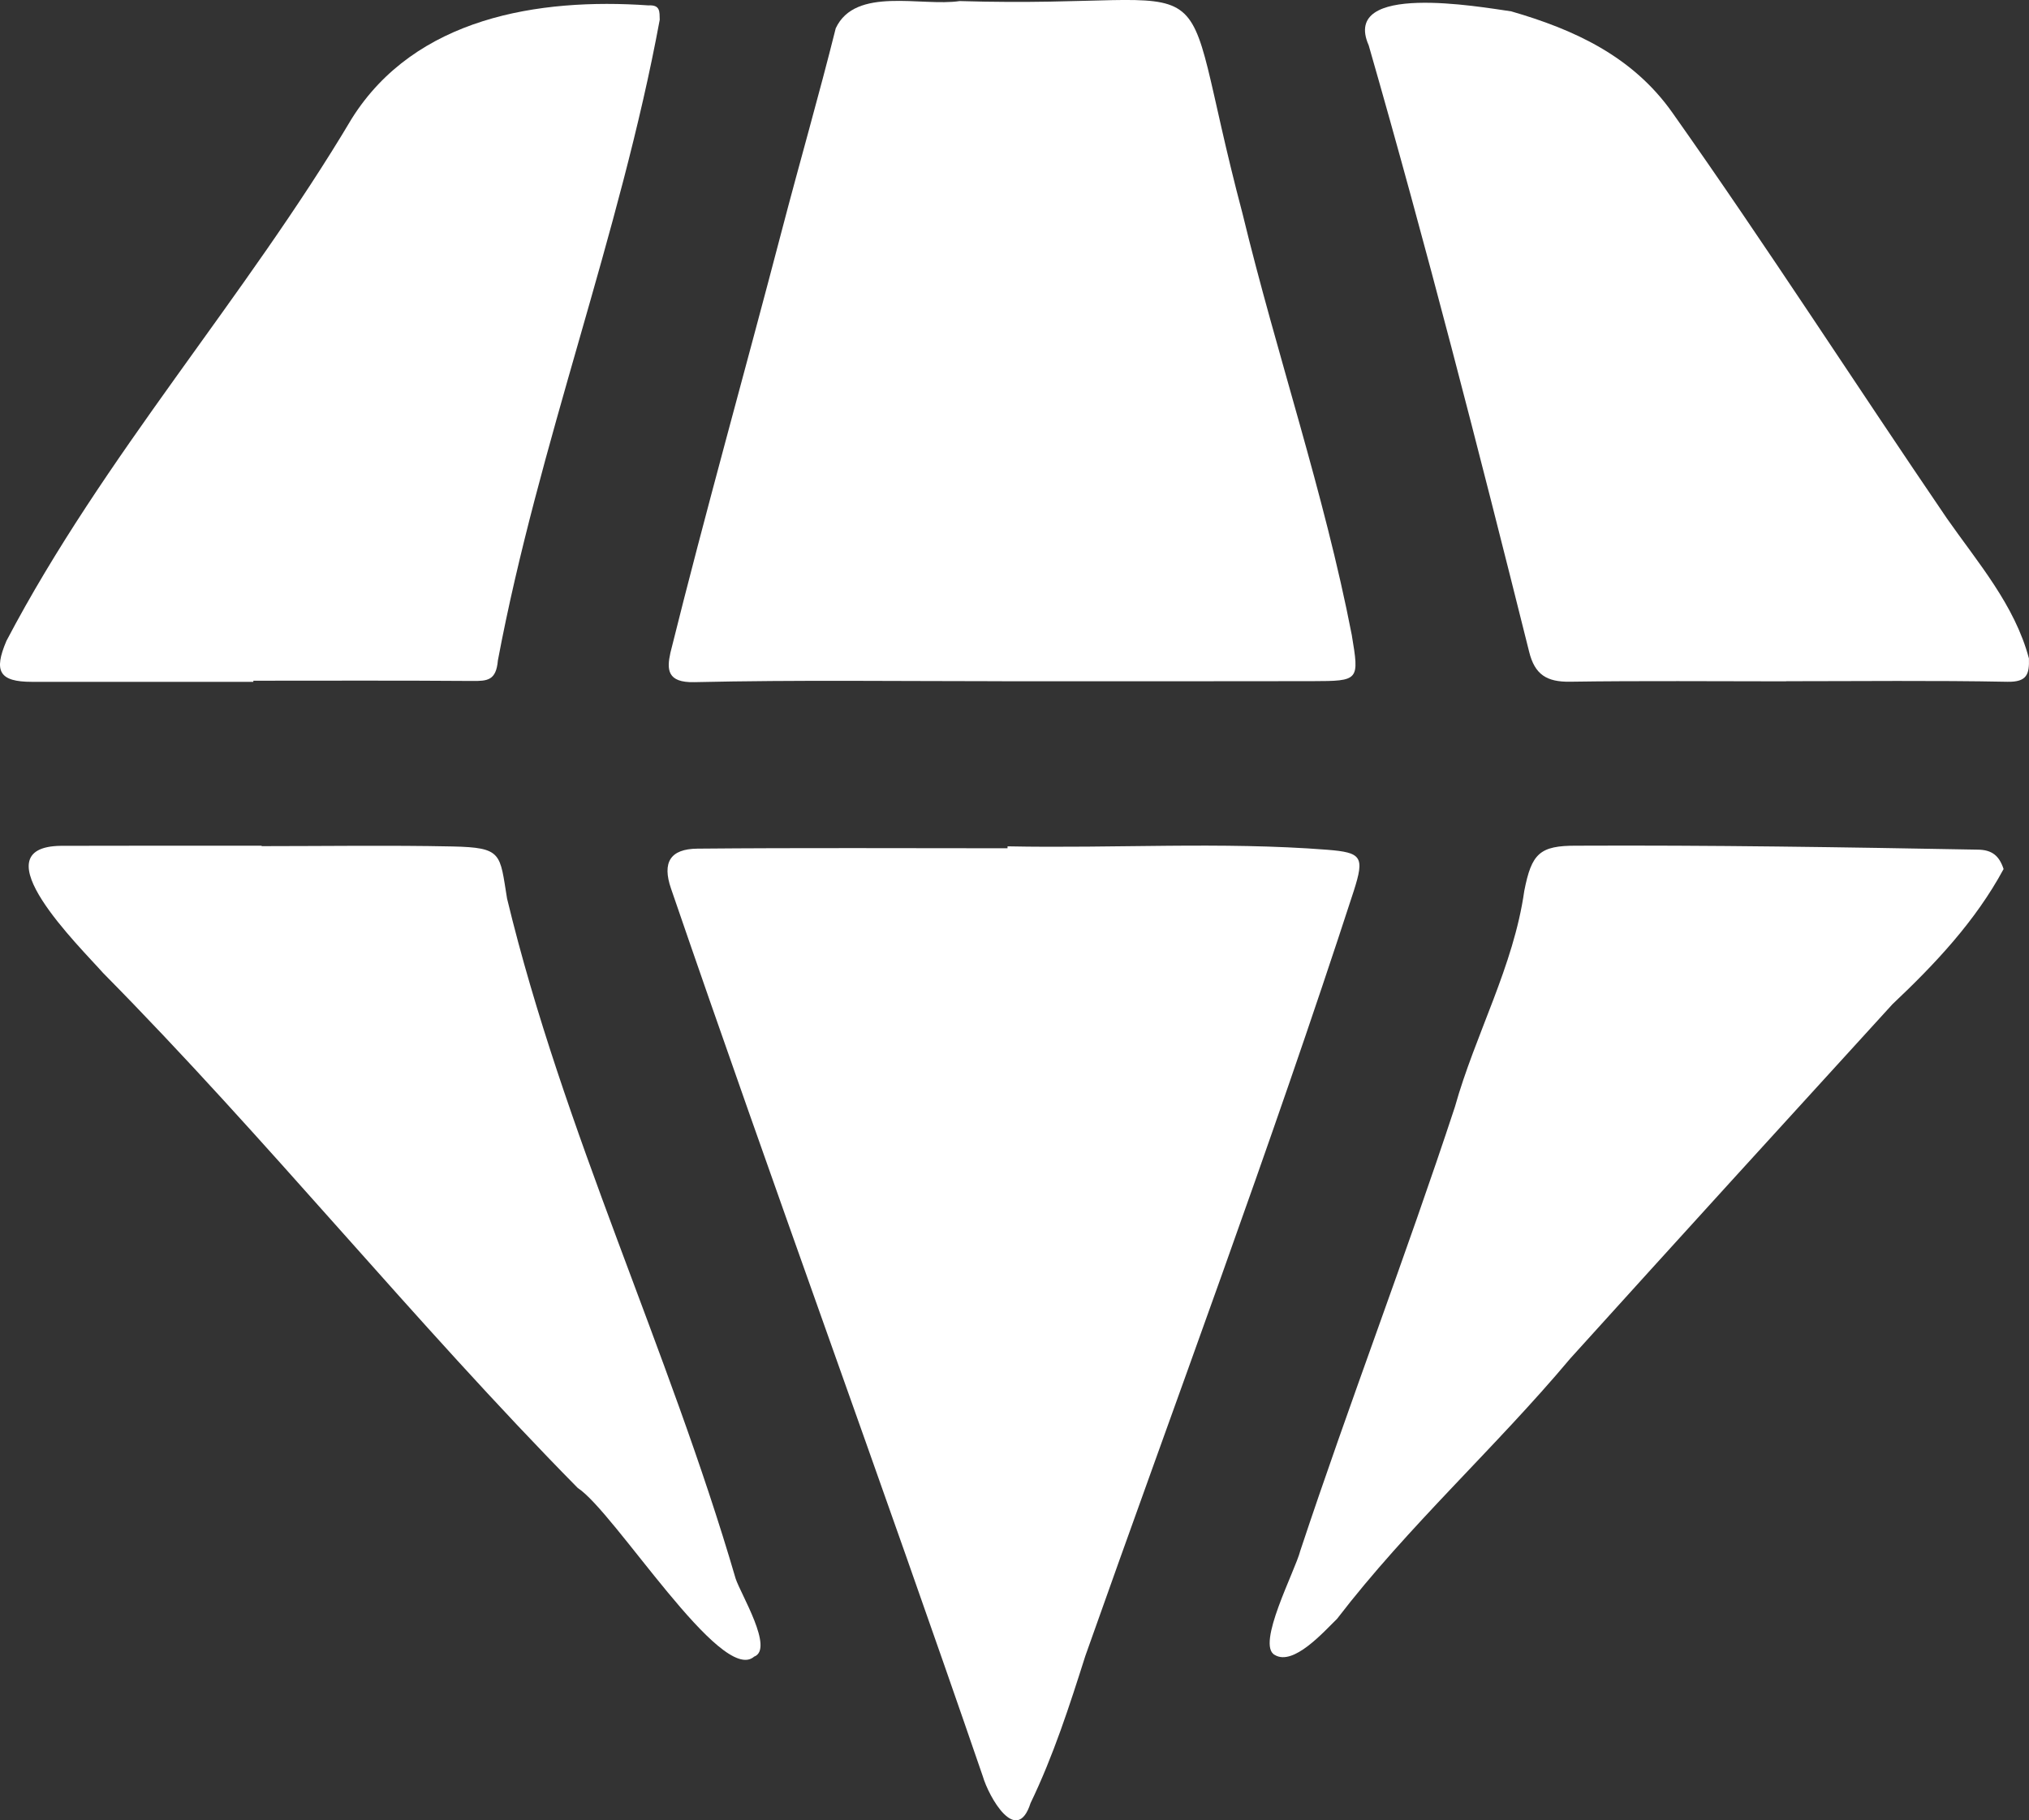
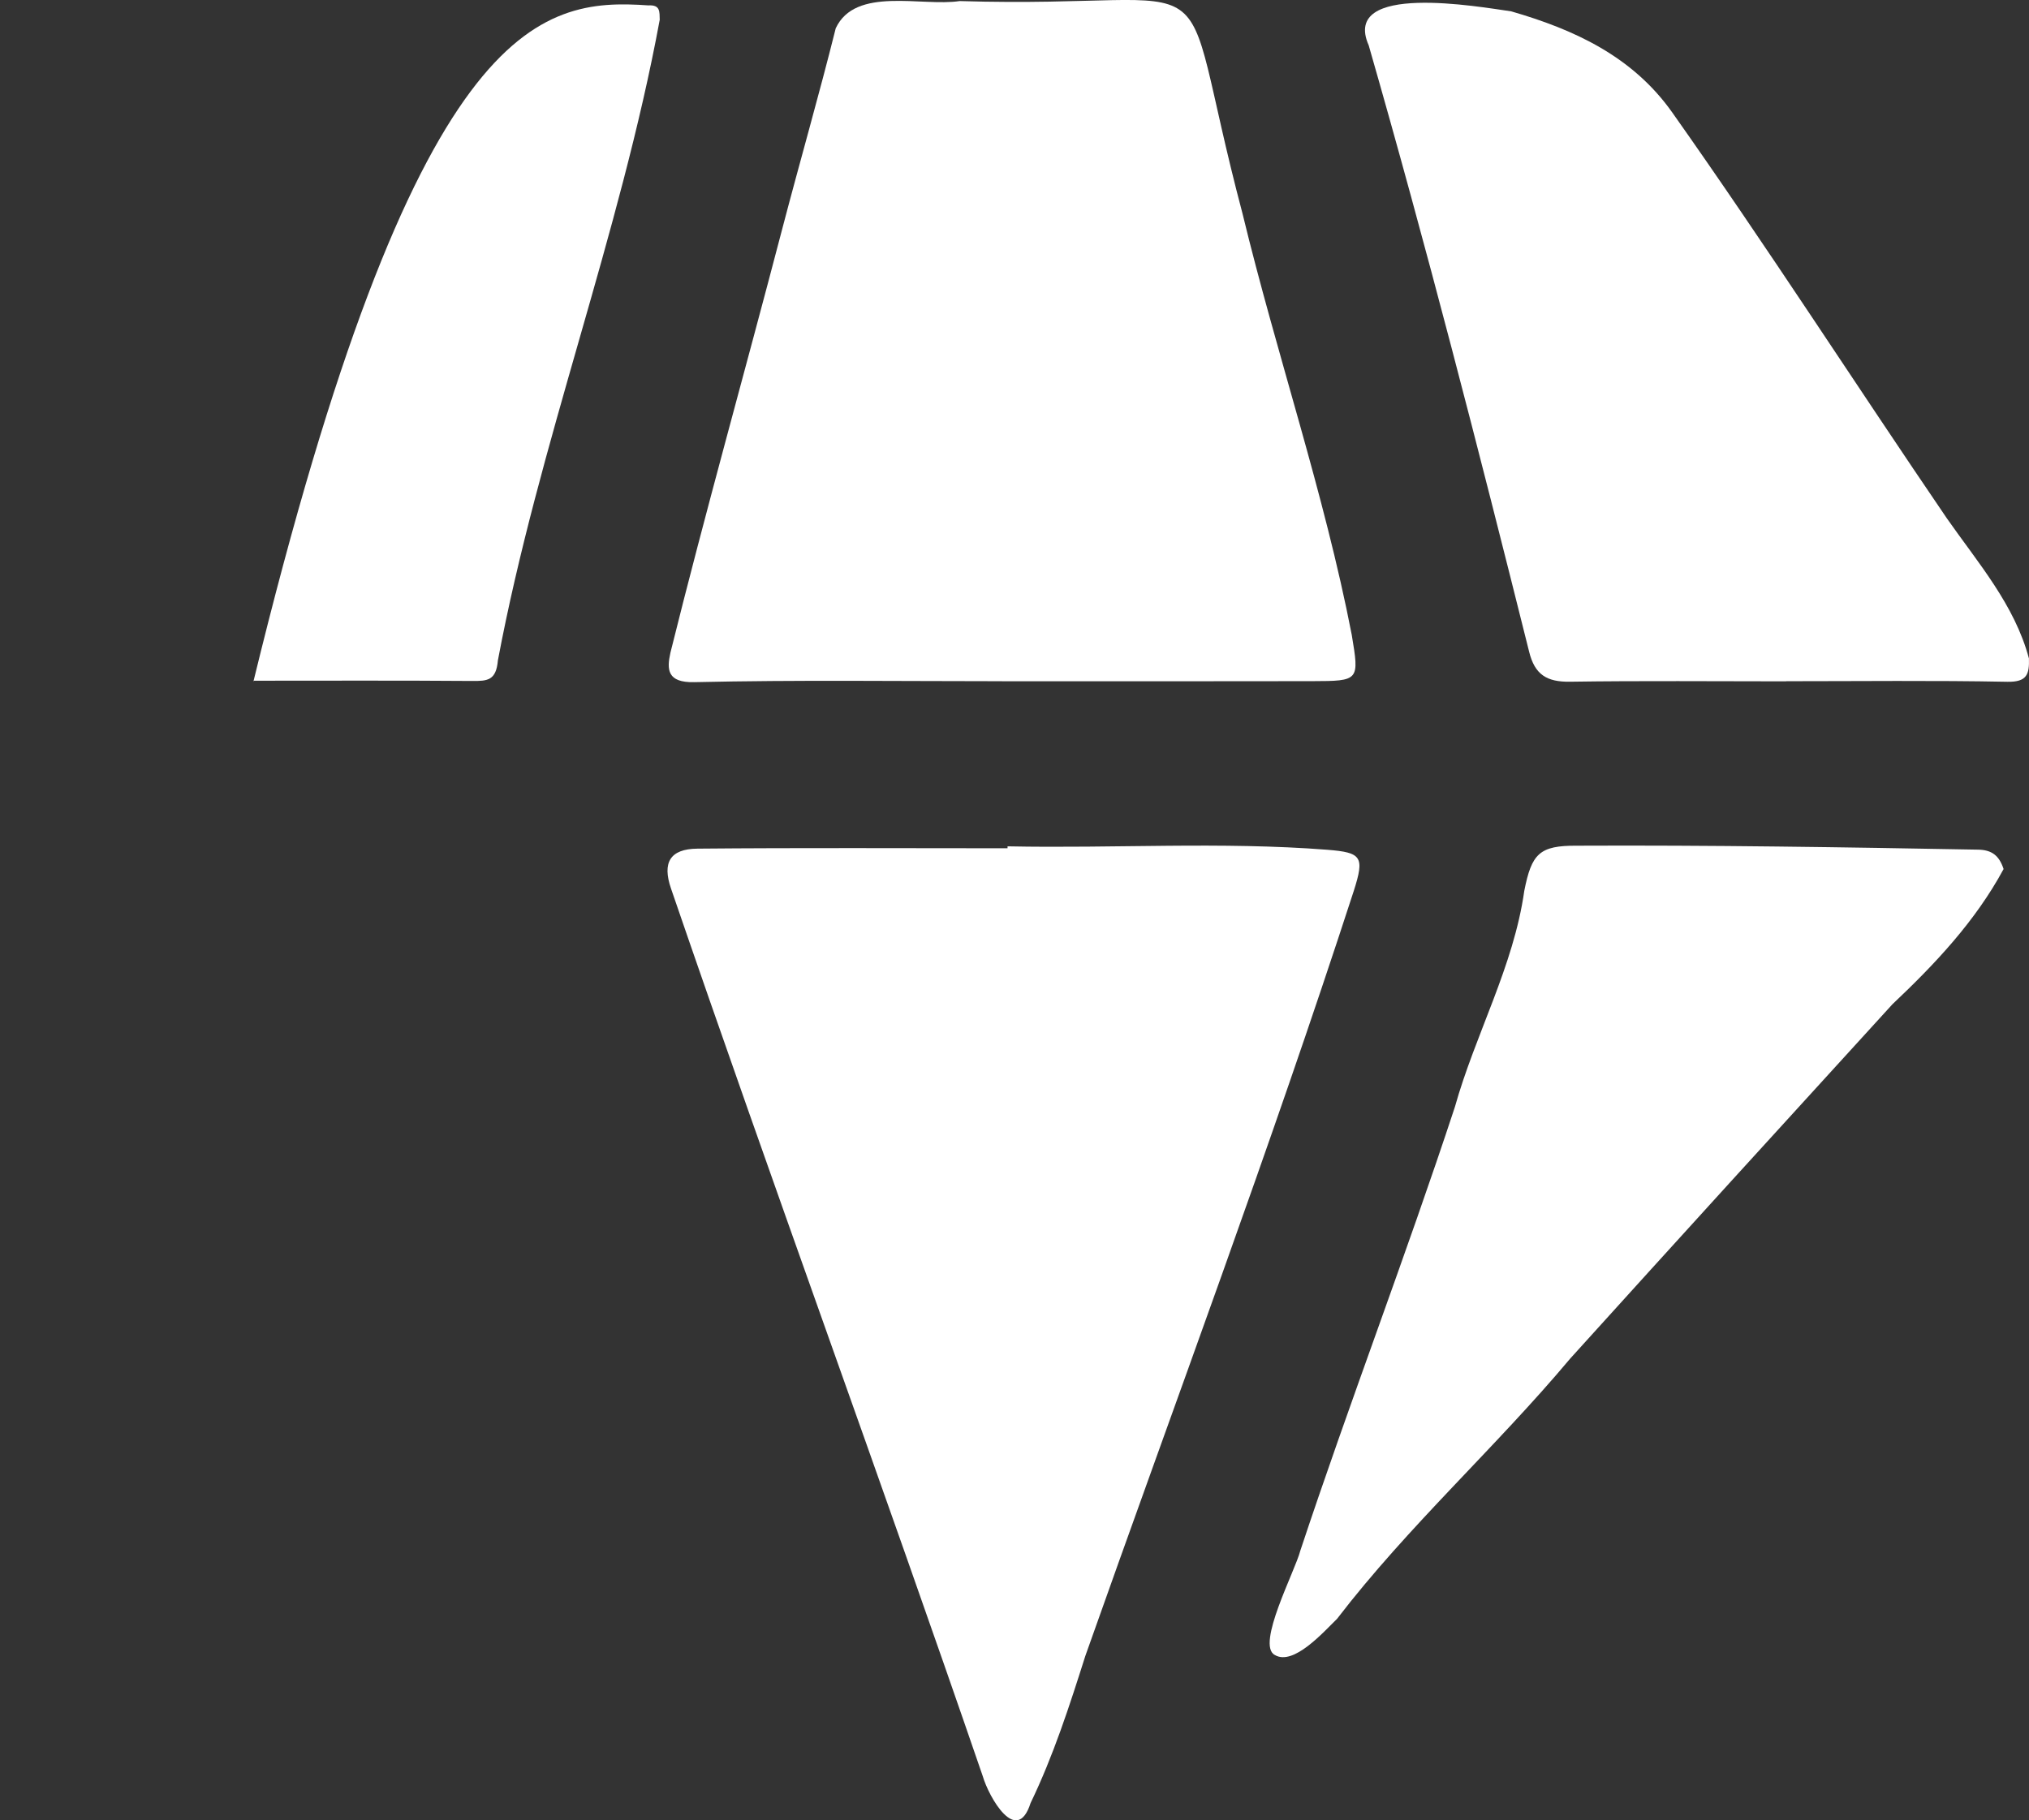
<svg xmlns="http://www.w3.org/2000/svg" id="Layer_2" data-name="Layer 2" viewBox="0 0 323.48 290.29">
  <rect x="0" y="0" width="323.48" height="290.29" fill="#333333" stroke="none" />
  <defs>
    <style>      .cls-1 {        fill: #fff;      }    </style>
  </defs>
  <g id="Layer_1-2" data-name="Layer 1">
    <g>
      <path class="cls-1" d="m160.63,134.96c16.99.35,34.09-.77,51.01.55,5.47.44,5.93,1.11,4.19,6.56-13.34,41.06-28.43,81.37-42.8,122-2.52,7.95-5.09,15.91-8.73,23.46-2.2,6.89-6.65-.95-7.62-4.29-16.25-47.31-33.49-94.26-49.71-141.57-1.41-4.12-.15-6.3,4.22-6.34,16.48-.15,32.96-.06,49.44-.06,0-.1,0-.21,0-.31Z" />
      <path class="cls-1" d="m159.75,108.63c-16.35,0-32.71-.22-49.05.15-4.36.1-4.4-2.03-3.82-4.68,5.6-22.54,11.91-44.93,17.78-67.4,2.81-10.76,5.89-21.41,8.58-32.19,3.14-6.72,13.69-3.43,19.76-4.34,44.74,1.36,33.76-8.91,45.1,33.92,5.43,22.43,13.03,44.57,17.41,67.16,1.21,7.29,1.22,7.35-6.28,7.37-16.49.04-32.98.01-49.46.02Z" />
-       <path class="cls-1" d="m40.39,108.73c-11.76,0-23.52.01-35.28,0-5.25,0-6.15-1.69-4.08-6.54,15.49-29.51,38.04-54.65,55.06-83.29C66.21,2.79,85.88-.36,103.38.86c1.92-.11,1.76,1.02,1.8,2.29-6.35,34.4-19.32,67.7-25.8,102.15-.28,3.22-1.65,3.31-4.11,3.29-11.62-.09-23.25-.04-34.88-.04,0,.06,0,.12,0,.17Z" />
+       <path class="cls-1" d="m40.39,108.73C66.21,2.79,85.88-.36,103.38.86c1.92-.11,1.76,1.02,1.8,2.29-6.35,34.4-19.32,67.7-25.8,102.15-.28,3.22-1.65,3.31-4.11,3.29-11.62-.09-23.25-.04-34.88-.04,0,.06,0,.12,0,.17Z" />
      <path class="cls-1" d="m284.76,108.65c-11.49,0-22.98-.11-34.47.06-3.66.05-5.61-1.1-6.51-4.81-8.08-32.34-16.37-64.65-25.57-96.67-4.47-10.12,17.69-6.13,22.72-5.42,9.99,2.89,19.31,7.13,25.67,16.12,15.04,21.29,29.13,43.22,43.8,64.75,4.94,7.06,10.8,13.79,13.07,22.32.07,2.47-.27,3.78-3.43,3.72-11.76-.23-23.52-.09-35.28-.09v.03Z" />
-       <path class="cls-1" d="m41.71,134.93c10.13,0,20.27-.16,30.4.05,8.03.17,7.55,1.12,8.73,8.31,8.94,37.1,25.76,71.82,36.44,108.44.81,2.47,6.18,11.25,2.94,12.45-5.21,4.57-22.21-23.06-28.12-26.91-26.15-26.54-49.52-55.66-75.68-82.13-3.61-4.1-20.03-20.08-6.73-20.26,10.67-.03,21.35-.02,32.02-.02,0,.02,0,.05,0,.07Z" />
      <path class="cls-1" d="m319.43,138.58c-4.48,8.3-10.9,15.12-17.72,21.56-17.15,18.79-34.3,37.62-51.37,56.5-11.94,14.24-25.82,26.71-37.17,41.5-2.17,2.12-6.96,7.55-9.93,5.77-3.03-1.58,3.26-13.43,4.06-16.61,7.86-23.69,16.84-47.05,24.65-70.78,3.25-11.59,9.36-22.41,11.06-34.44,1.17-5.96,2.42-7.25,8.35-7.22,21.32-.1,42.63.24,63.95.63,2.27.02,3.42.97,4.12,3.09Z" />
    </g>
  </g>
</svg>